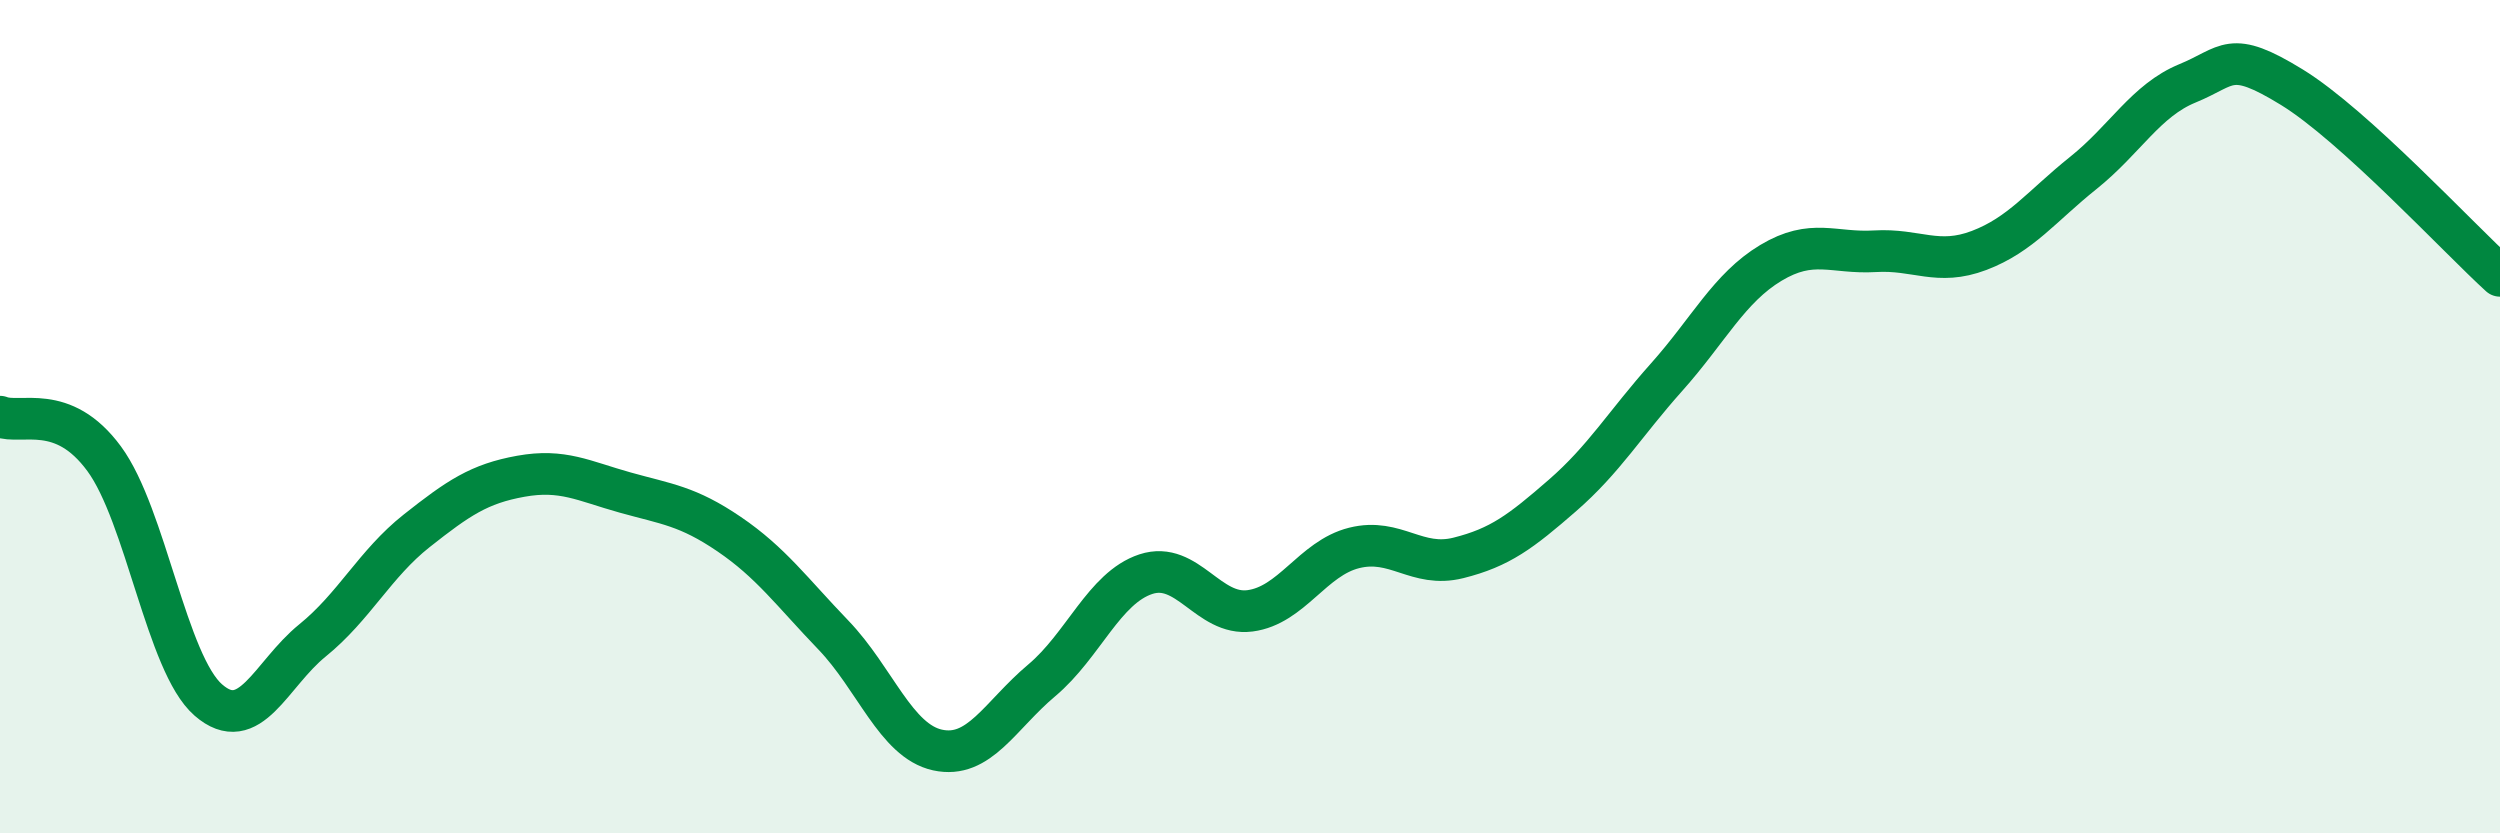
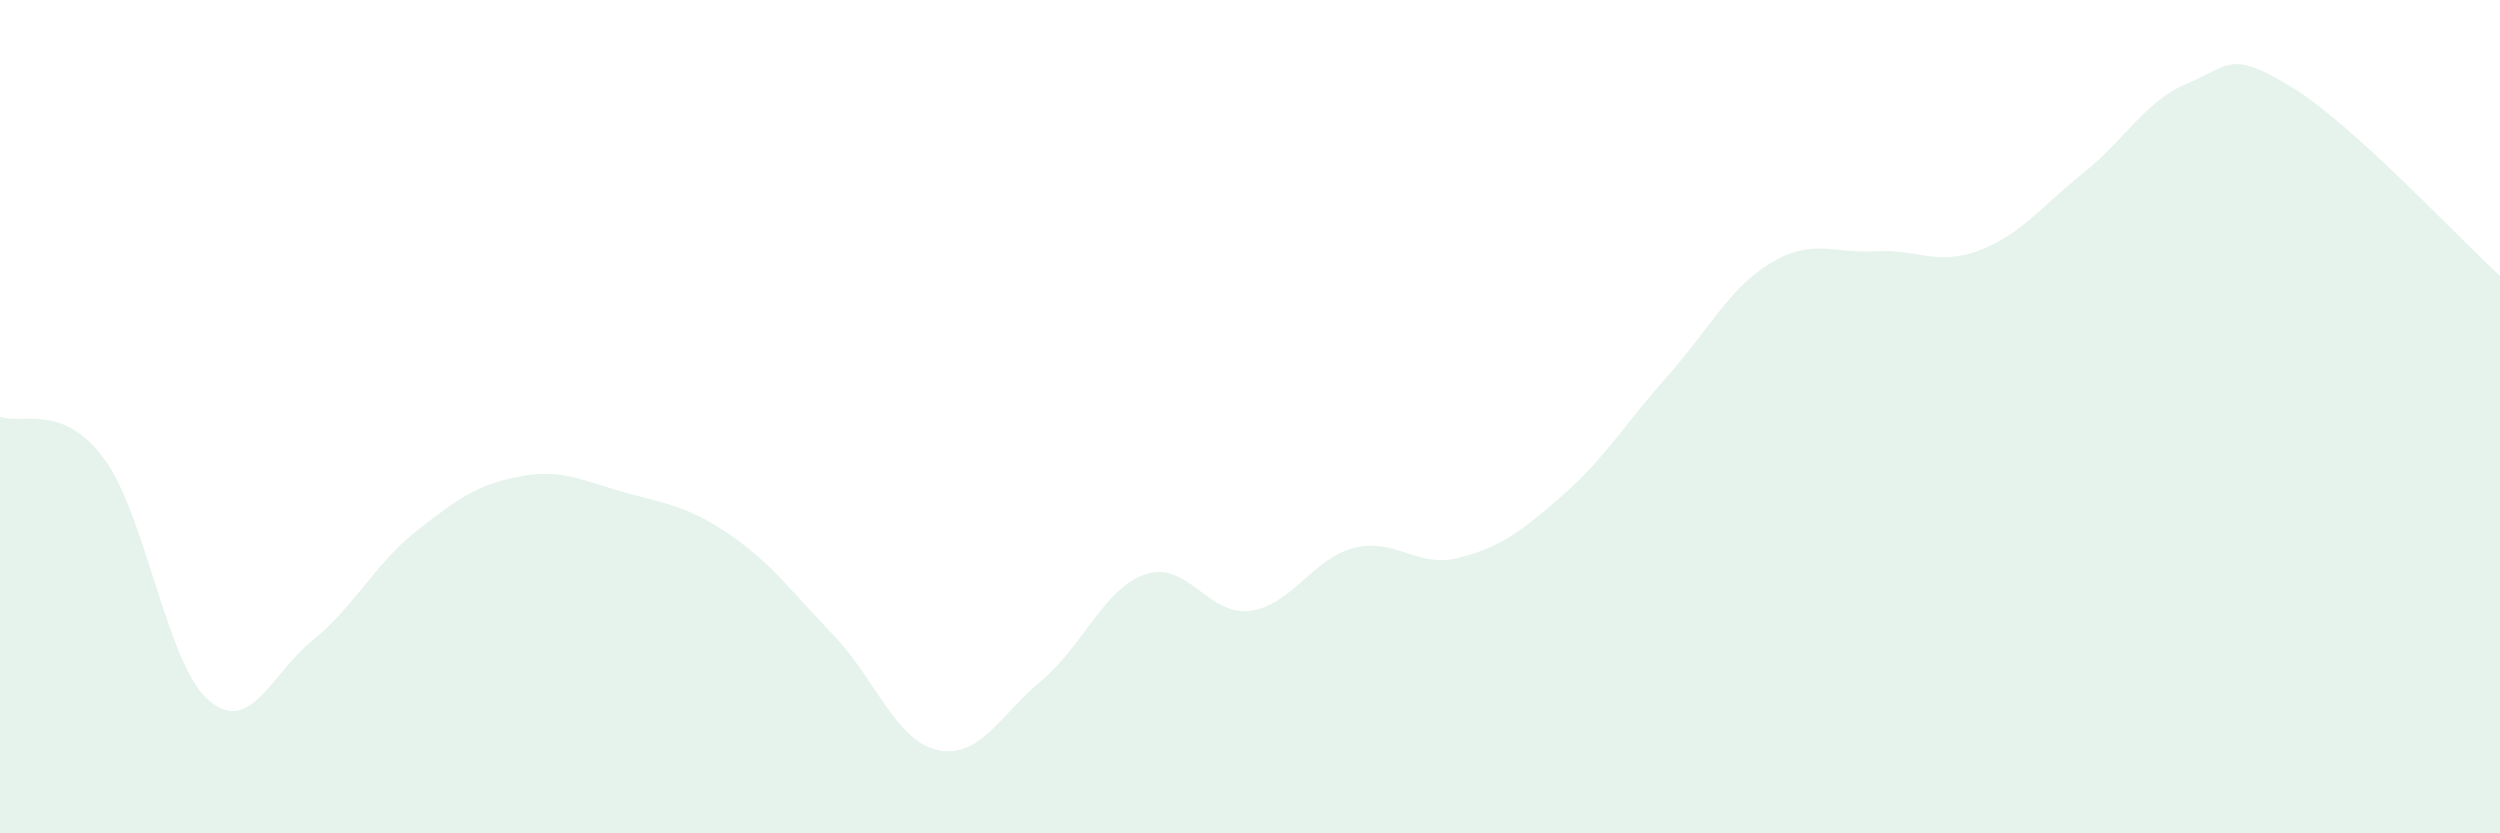
<svg xmlns="http://www.w3.org/2000/svg" width="60" height="20" viewBox="0 0 60 20">
  <path d="M 0,10 C 0.5,10.2 1.5,9.65 2.5,11.01 C 3.5,12.37 4,15.93 5,16.8 C 6,17.67 6.5,16.18 7.5,15.37 C 8.5,14.56 9,13.53 10,12.74 C 11,11.95 11.5,11.61 12.5,11.43 C 13.5,11.25 14,11.54 15,11.82 C 16,12.1 16.5,12.14 17.5,12.82 C 18.5,13.5 19,14.2 20,15.24 C 21,16.28 21.5,17.78 22.5,18 C 23.5,18.22 24,17.17 25,16.33 C 26,15.49 26.5,14.11 27.5,13.78 C 28.5,13.45 29,14.79 30,14.66 C 31,14.53 31.5,13.4 32.5,13.15 C 33.5,12.9 34,13.64 35,13.39 C 36,13.14 36.5,12.76 37.5,11.89 C 38.5,11.02 39,10.17 40,9.05 C 41,7.93 41.5,6.91 42.5,6.31 C 43.5,5.71 44,6.09 45,6.03 C 46,5.97 46.5,6.39 47.5,6.01 C 48.5,5.63 49,4.95 50,4.15 C 51,3.35 51.5,2.41 52.5,2 C 53.5,1.59 53.5,1.17 55,2.09 C 56.5,3.01 59,5.71 60,6.62L60 20L0 20Z" fill="#008740" opacity="0.1" stroke-linecap="round" stroke-linejoin="round" />
-   <path d="M 0,10 C 0.5,10.2 1.5,9.65 2.5,11.01 C 3.5,12.37 4,15.93 5,16.8 C 6,17.67 6.5,16.18 7.5,15.37 C 8.5,14.56 9,13.53 10,12.74 C 11,11.95 11.5,11.61 12.5,11.43 C 13.5,11.25 14,11.54 15,11.82 C 16,12.1 16.5,12.14 17.5,12.82 C 18.5,13.5 19,14.2 20,15.24 C 21,16.28 21.5,17.78 22.5,18 C 23.5,18.22 24,17.17 25,16.33 C 26,15.49 26.5,14.11 27.5,13.78 C 28.5,13.45 29,14.79 30,14.66 C 31,14.53 31.5,13.4 32.5,13.15 C 33.5,12.9 34,13.64 35,13.39 C 36,13.14 36.5,12.76 37.5,11.89 C 38.5,11.02 39,10.17 40,9.05 C 41,7.93 41.5,6.91 42.5,6.31 C 43.5,5.71 44,6.09 45,6.03 C 46,5.97 46.5,6.39 47.5,6.01 C 48.5,5.63 49,4.95 50,4.15 C 51,3.35 51.5,2.41 52.5,2 C 53.5,1.59 53.5,1.17 55,2.09 C 56.5,3.01 59,5.71 60,6.62" stroke="#008740" stroke-width="1" fill="none" stroke-linecap="round" stroke-linejoin="round" />
</svg>